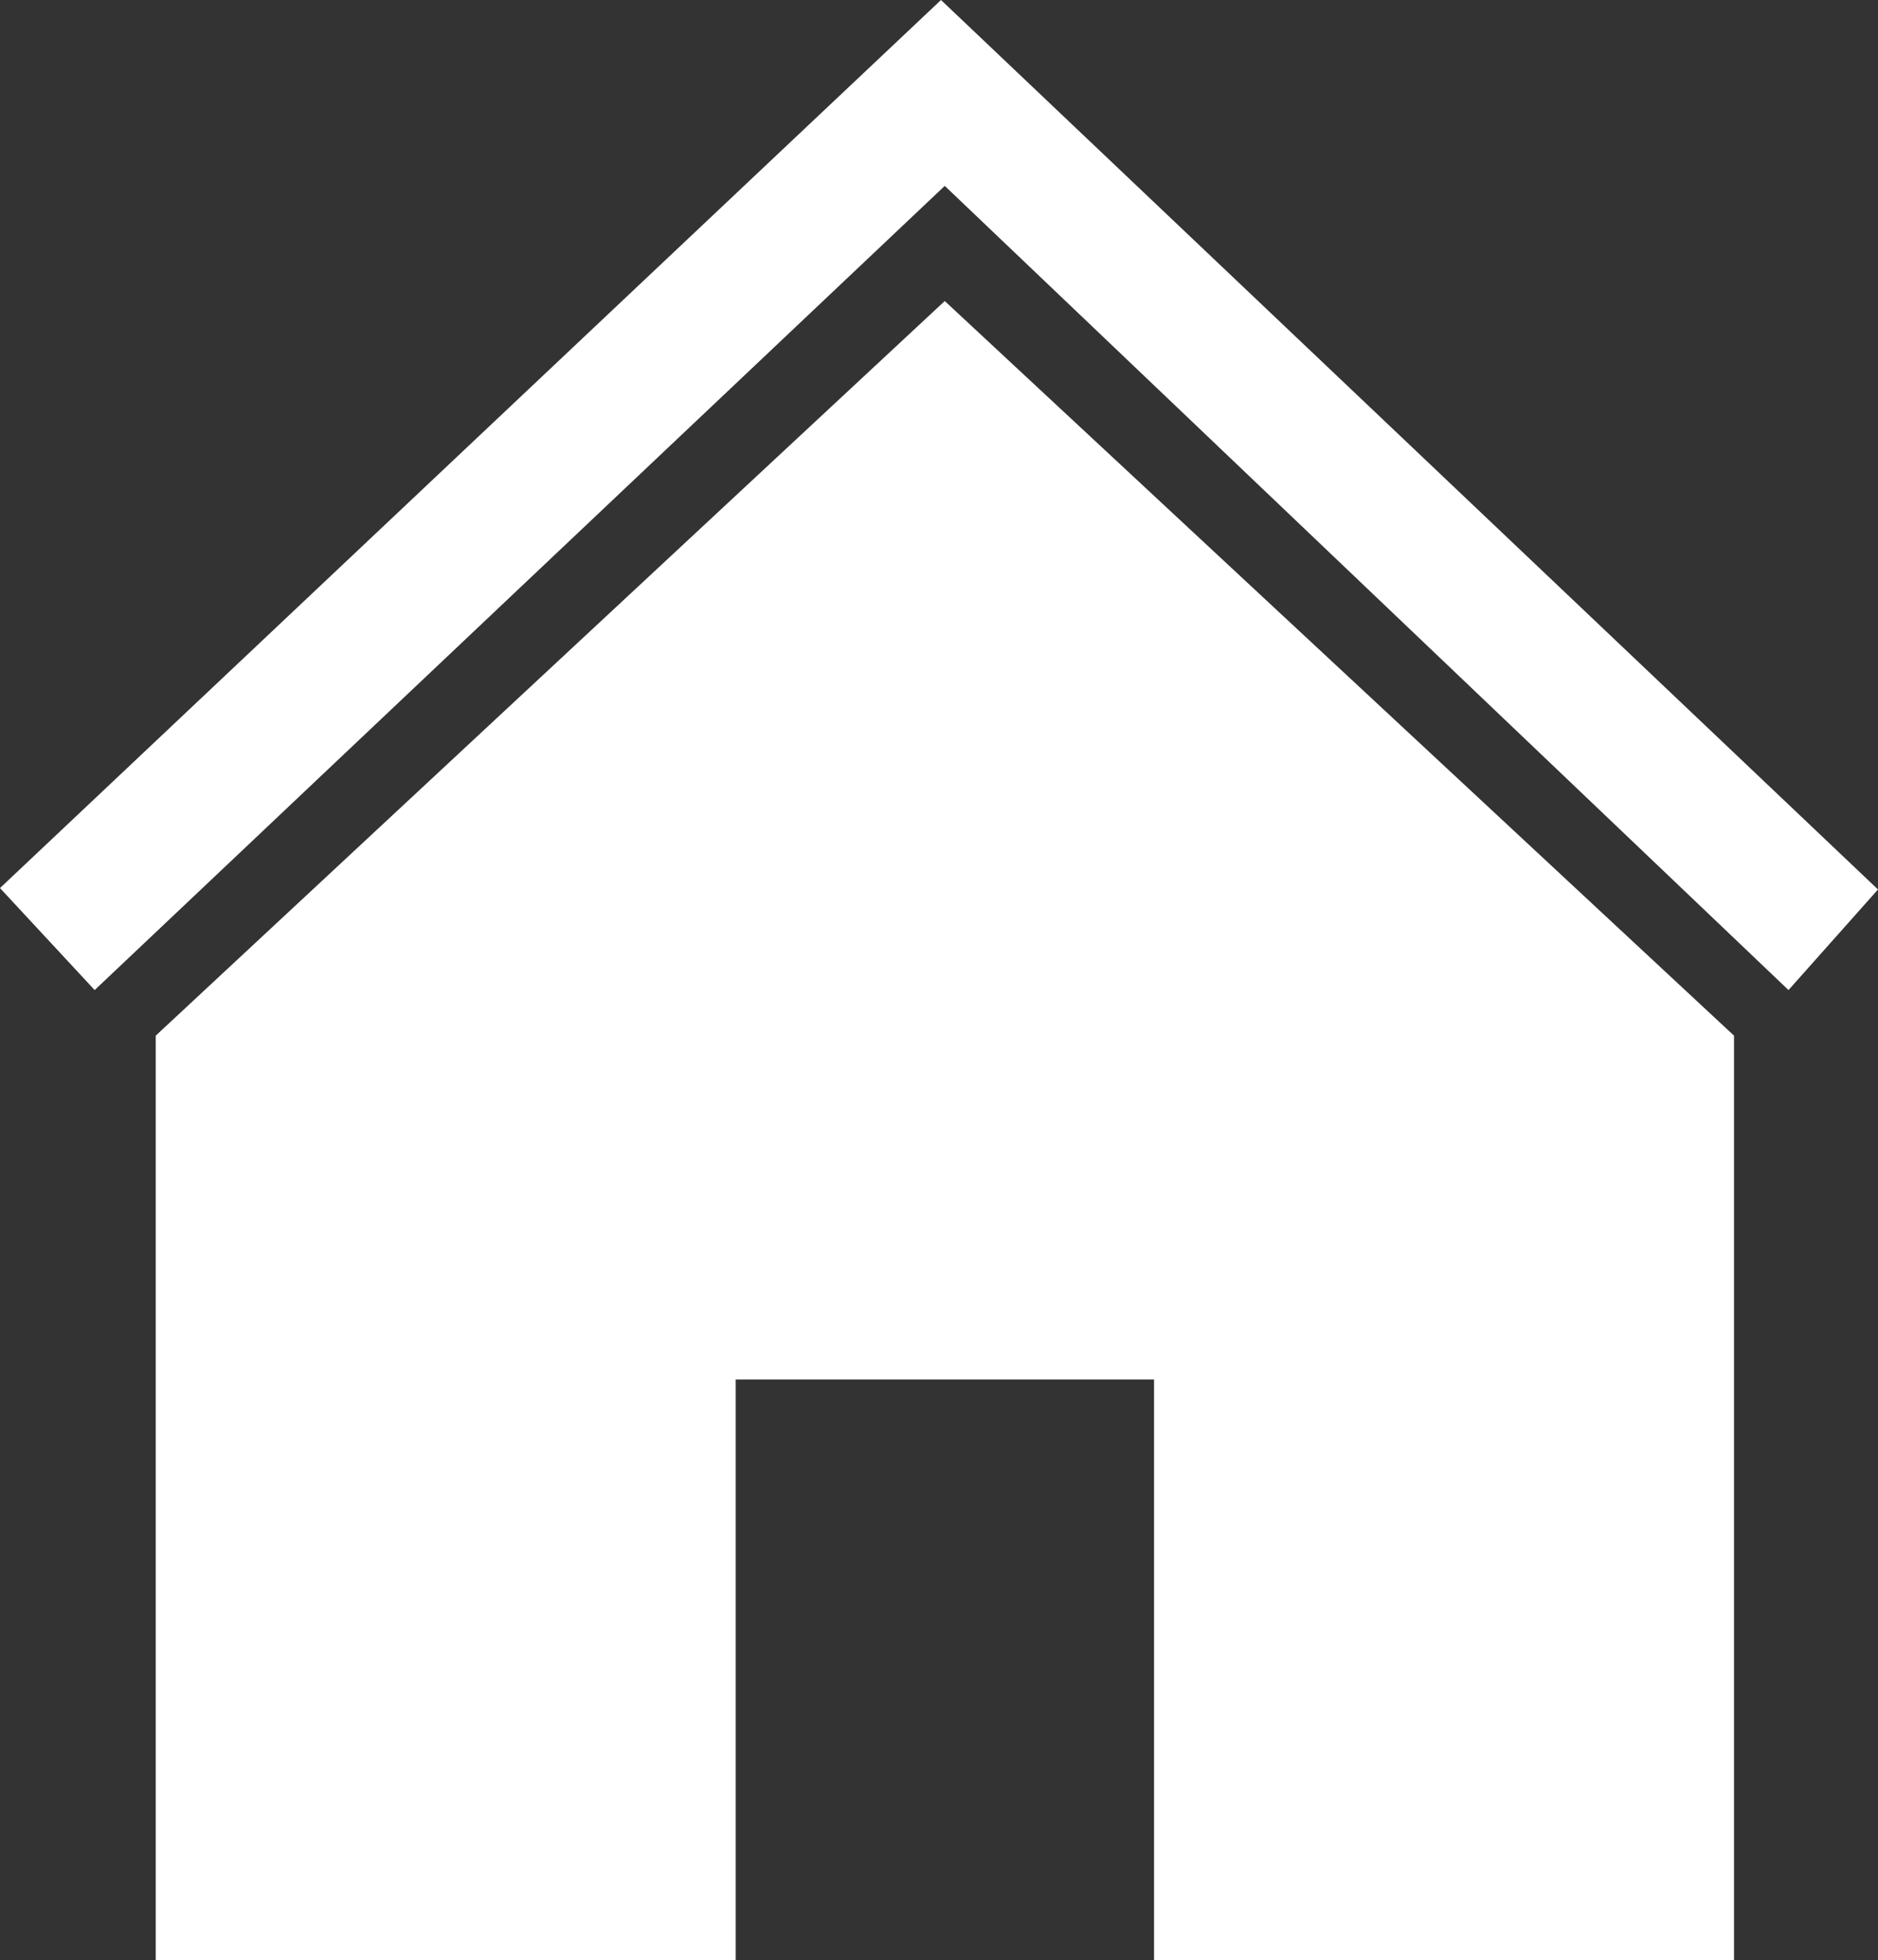
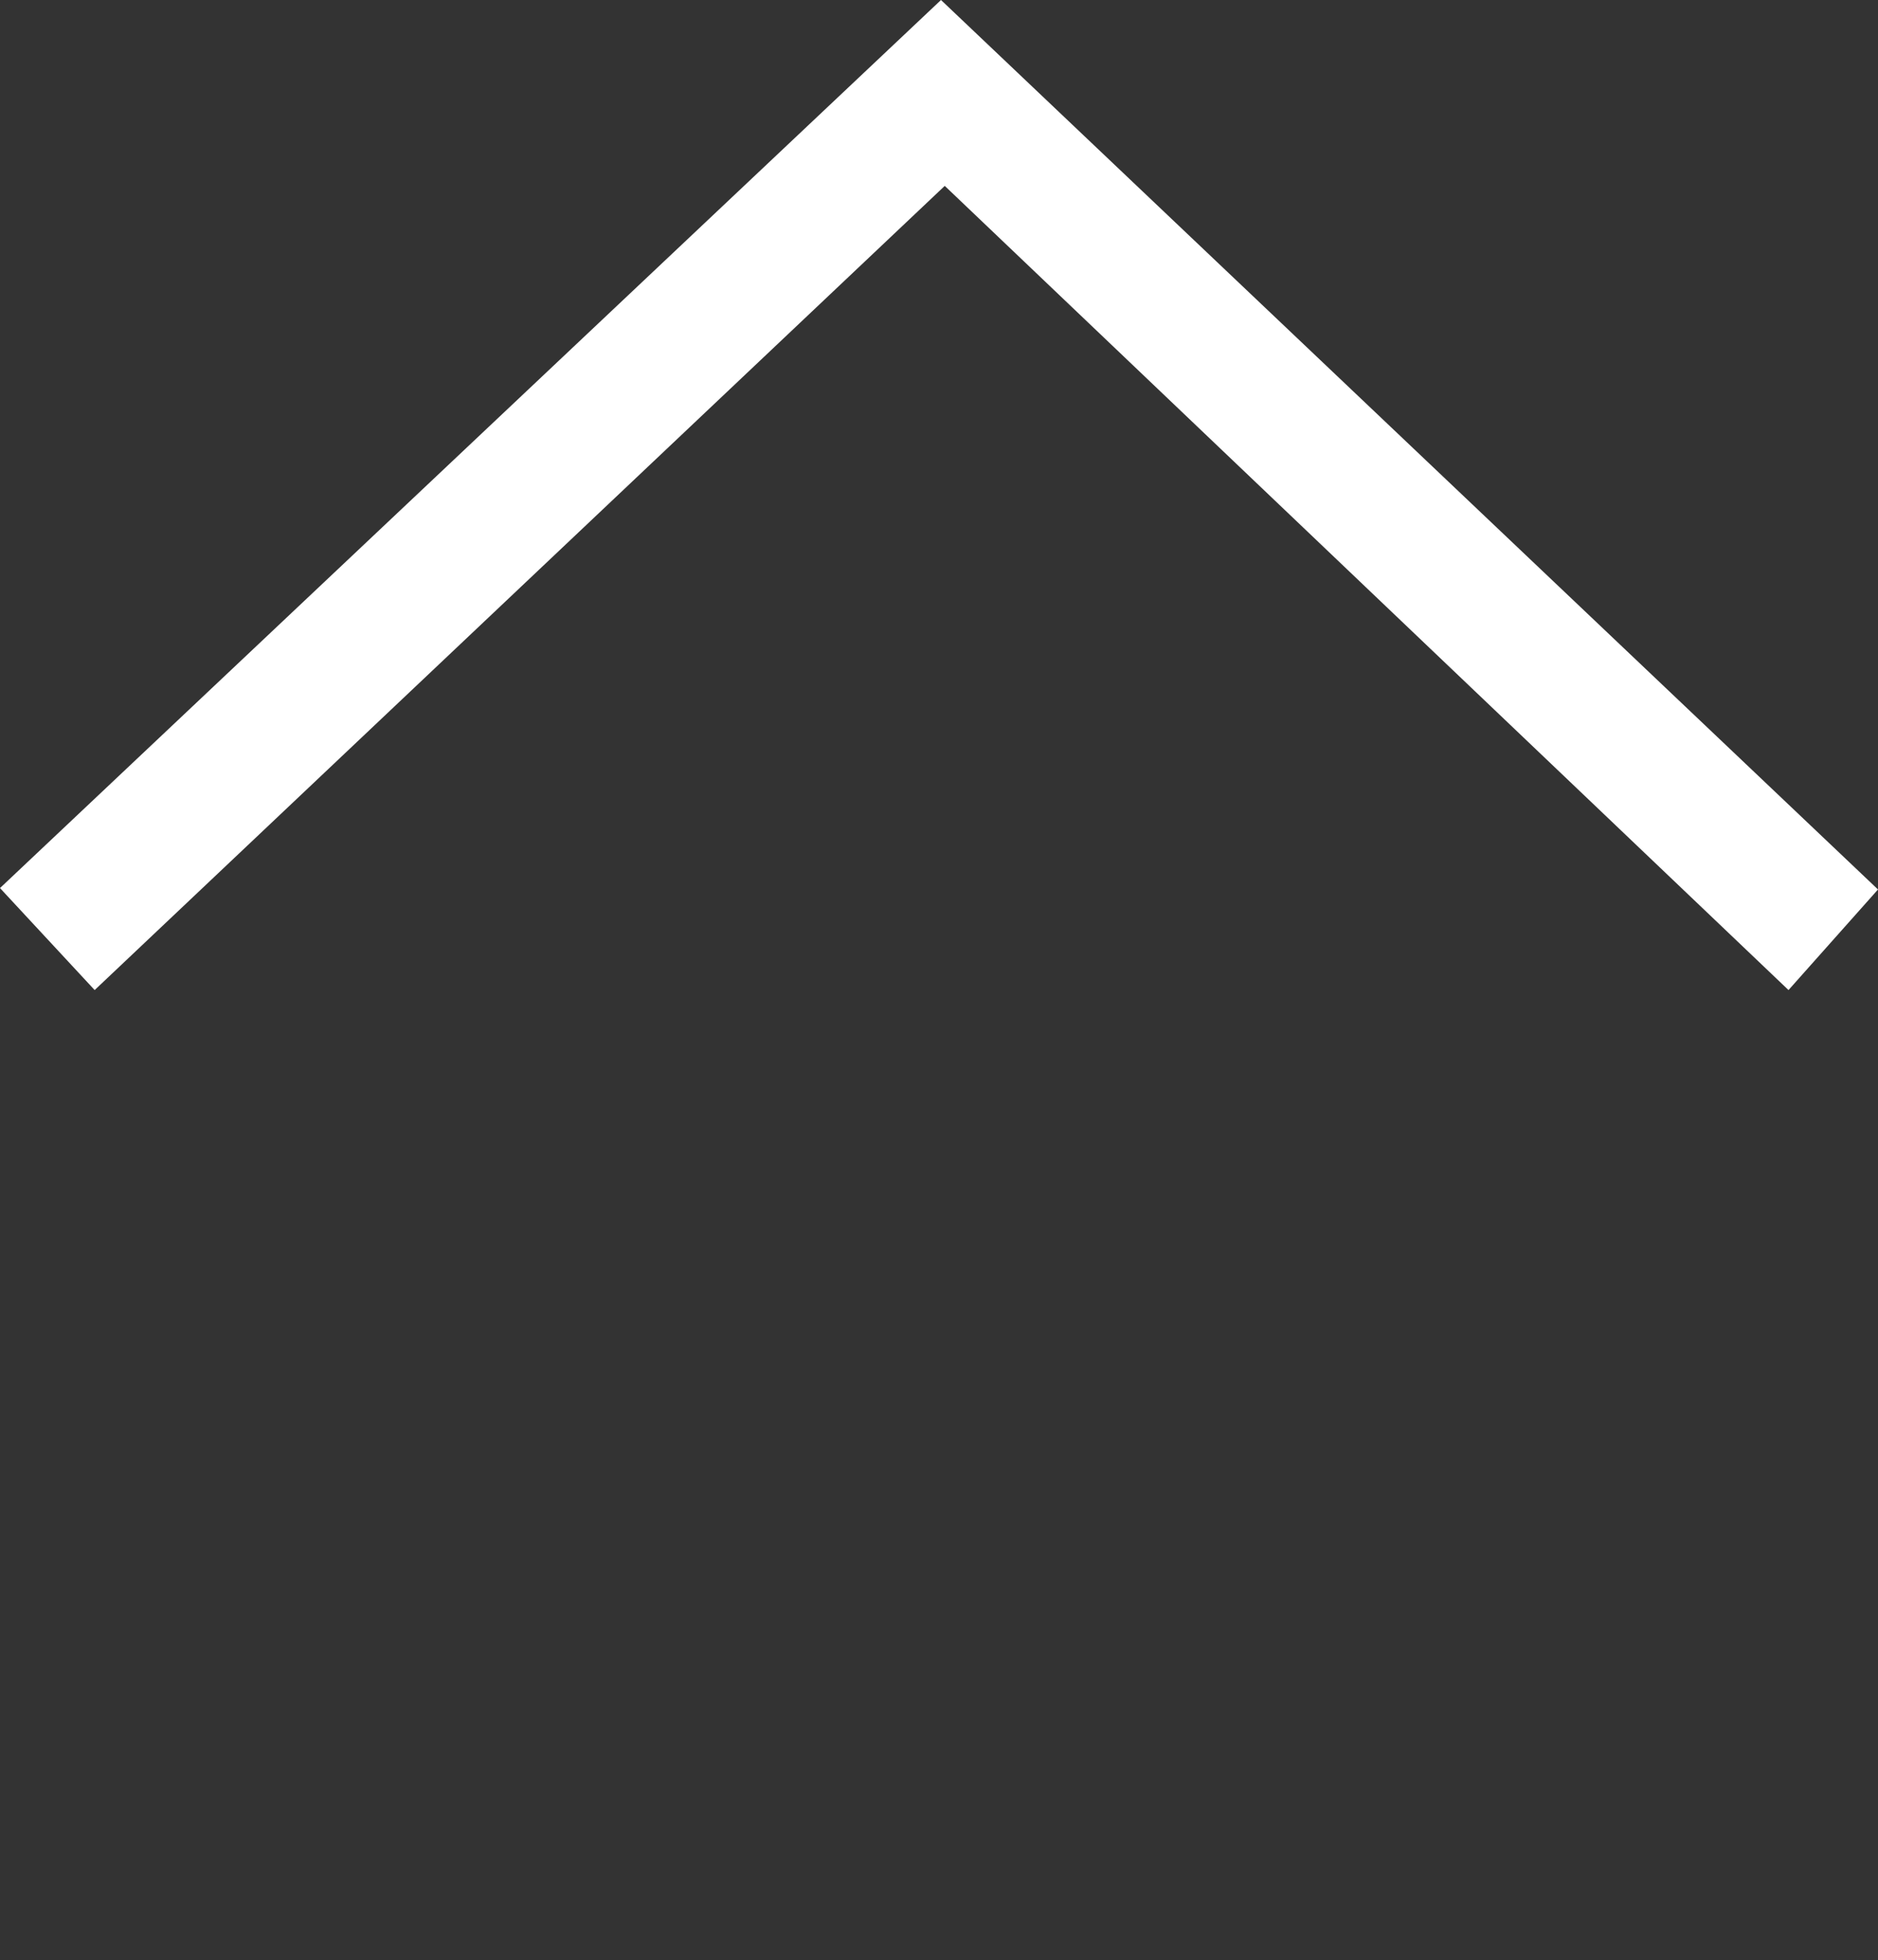
<svg xmlns="http://www.w3.org/2000/svg" id="Calque_1" viewBox="0 0 79.95 83.41">
  <rect x="0" y="0" width="79.95" height="83.41" fill="#333333" stroke="none" />
  <defs>
    <style>.cls-1{stroke-width:0px; fill: #fff;}</style>
  </defs>
-   <polygon class="cls-1" points="6.63 44.07 6.63 83.41 31.32 83.41 31.32 58.7 49.13 58.7 49.13 83.41 73.82 83.41 73.82 44.07 40.22 12.81 6.63 44.07" />
  <polygon class="cls-1" points="40.06 0 0 37.79 4.03 42.13 40.22 7.91 76.14 42.13 79.95 37.85 40.06 0" />
</svg>